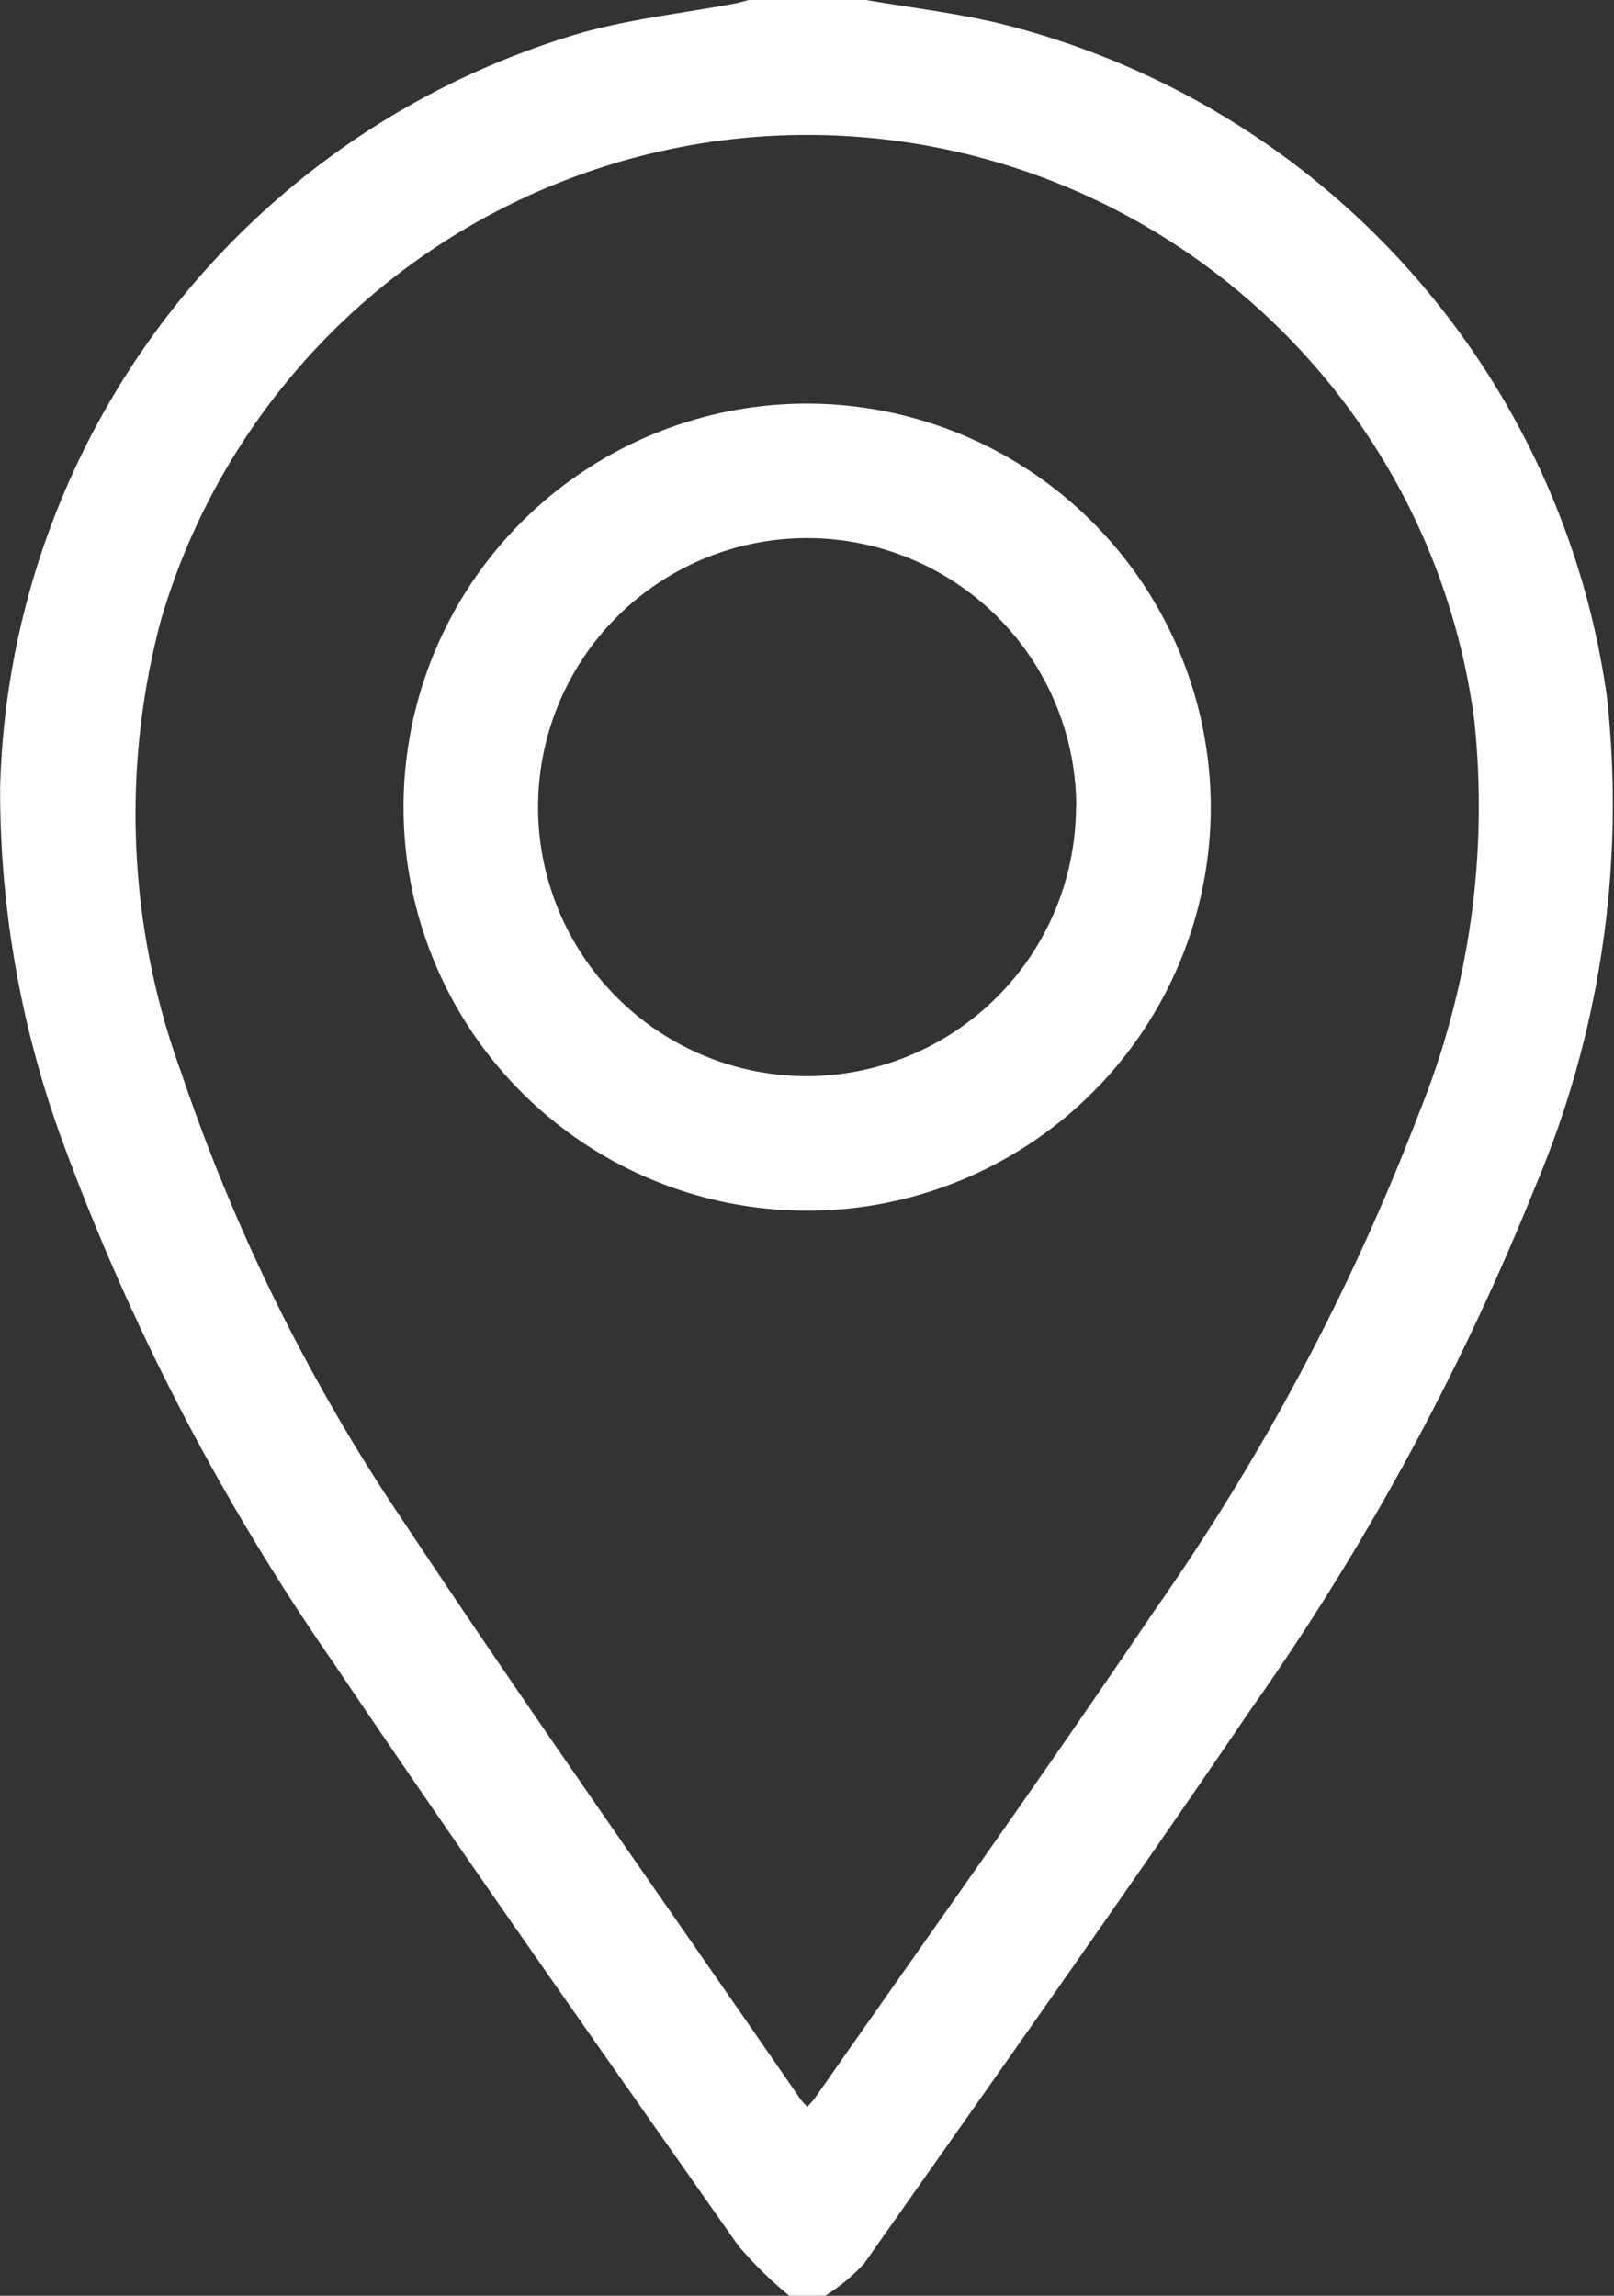
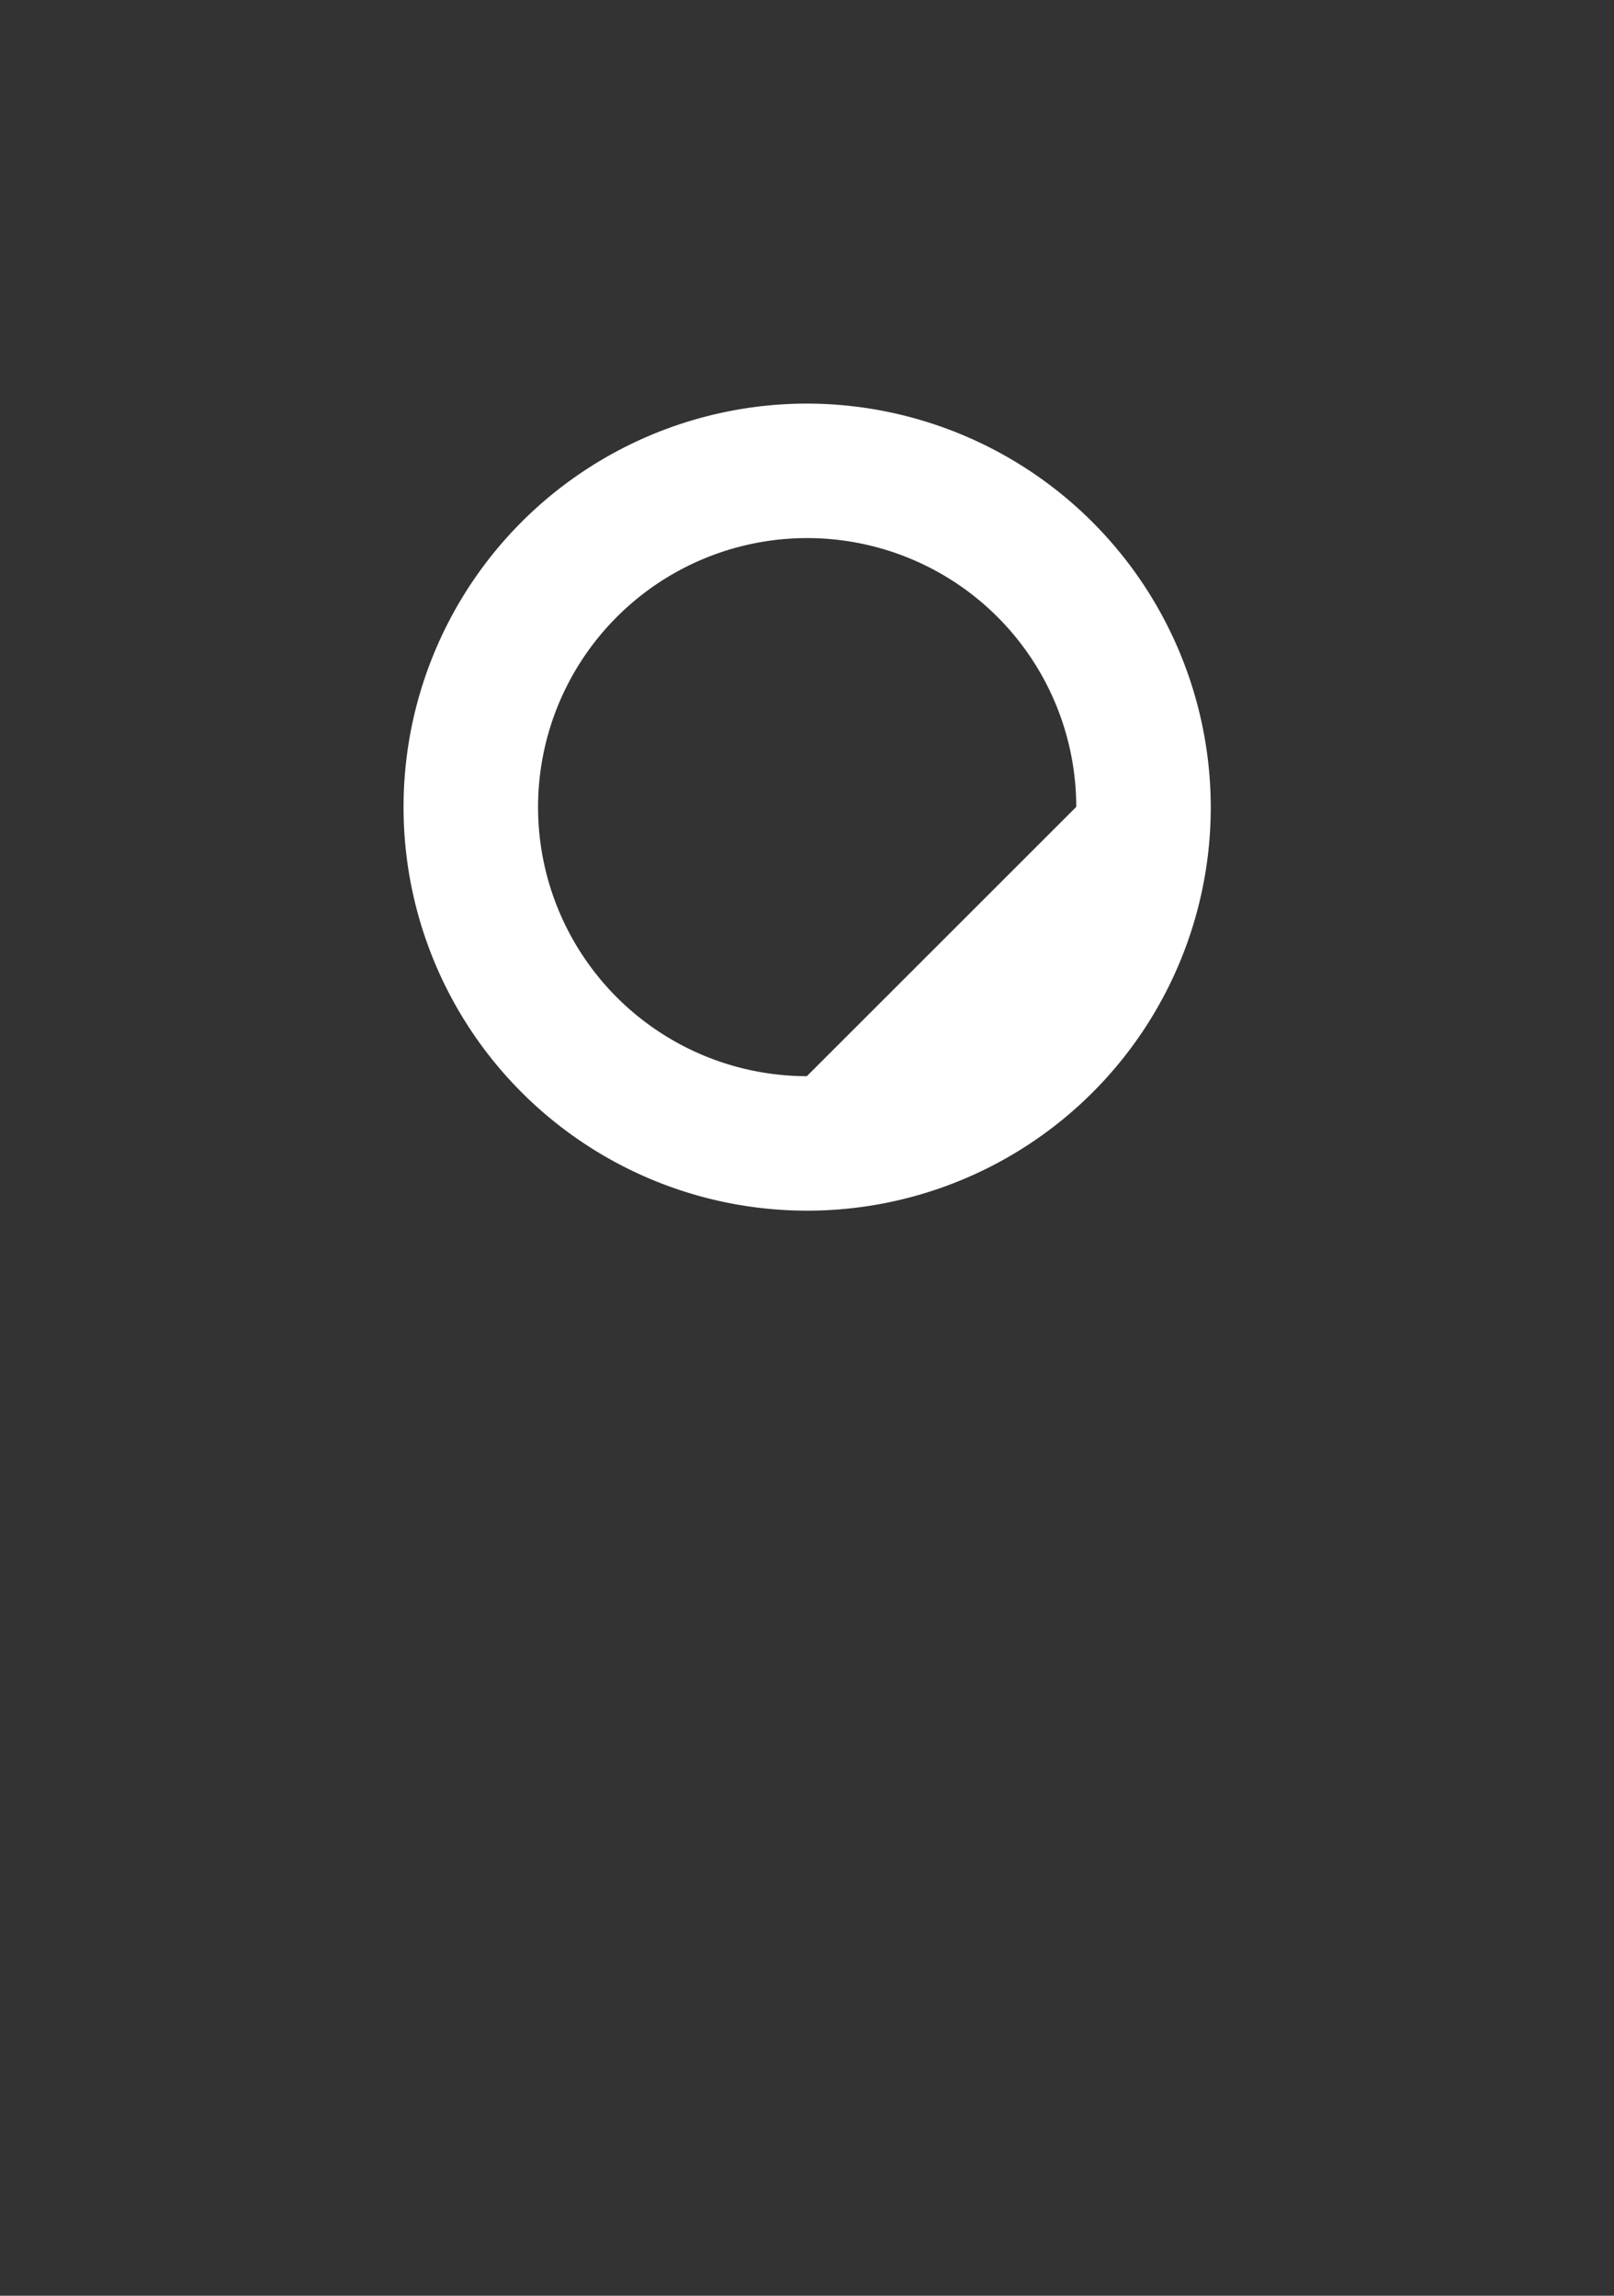
<svg xmlns="http://www.w3.org/2000/svg" width="26.037" height="37.041" viewBox="0 0 26.037 37.041">
  <rect x="0" y="0" width="26.037" height="37.041" fill="#333333" stroke="none" />
  <g id="Grupo_2065" data-name="Grupo 2065" transform="translate(-2396.753 64.25)">
    <g id="Grupo_2064" data-name="Grupo 2064" transform="translate(2396.753 -64.25)">
-       <path id="Trazado_6505" data-name="Trazado 6505" d="M2409.485-27.209a6.285,6.285,0,0,1-.828-.815c-2.185-3.116-4.386-6.222-6.512-9.378a37.231,37.231,0,0,1-4.348-8.335,16.445,16.445,0,0,1-1.042-5.8,13.04,13.04,0,0,1,9.4-12.19c.8-.221,1.627-.312,2.442-.464.081-.015.16-.04.24-.06h1.881c.709.122,1.427.206,2.126.371a13.053,13.053,0,0,1,9.831,10.868,15.826,15.826,0,0,1-1.145,7.883,41.525,41.525,0,0,1-4.615,8.483c-2.039,3-4.137,5.955-6.223,8.92a3.05,3.05,0,0,1-.624.516Zm.293-3.047c.05-.059.091-.1.124-.146,1.828-2.618,3.688-5.214,5.474-7.86a37.061,37.061,0,0,0,4.278-8.052,13.194,13.194,0,0,0,.883-6.308,10.852,10.852,0,0,0-11.81-9.4,10.89,10.89,0,0,0-9.378,7.777,12.163,12.163,0,0,0,.334,7.319,30.172,30.172,0,0,0,3.582,7.23c2.084,3.141,4.266,6.219,6.406,9.323A1.351,1.351,0,0,0,2409.778-30.256Z" transform="translate(-2396.753 64.25)" fill="#fff" />
-       <path id="Trazado_6506" data-name="Trazado 6506" d="M2477.274,9.781a6.511,6.511,0,1,1-6.493-6.528A6.522,6.522,0,0,1,2477.274,9.781Zm-2.17-.021a4.341,4.341,0,1,0-4.346,4.345A4.355,4.355,0,0,0,2475.1,9.759Z" transform="translate(-2457.742 3.259)" fill="#fff" />
+       <path id="Trazado_6506" data-name="Trazado 6506" d="M2477.274,9.781a6.511,6.511,0,1,1-6.493-6.528A6.522,6.522,0,0,1,2477.274,9.781Zm-2.17-.021a4.341,4.341,0,1,0-4.346,4.345Z" transform="translate(-2457.742 3.259)" fill="#fff" />
    </g>
  </g>
</svg>